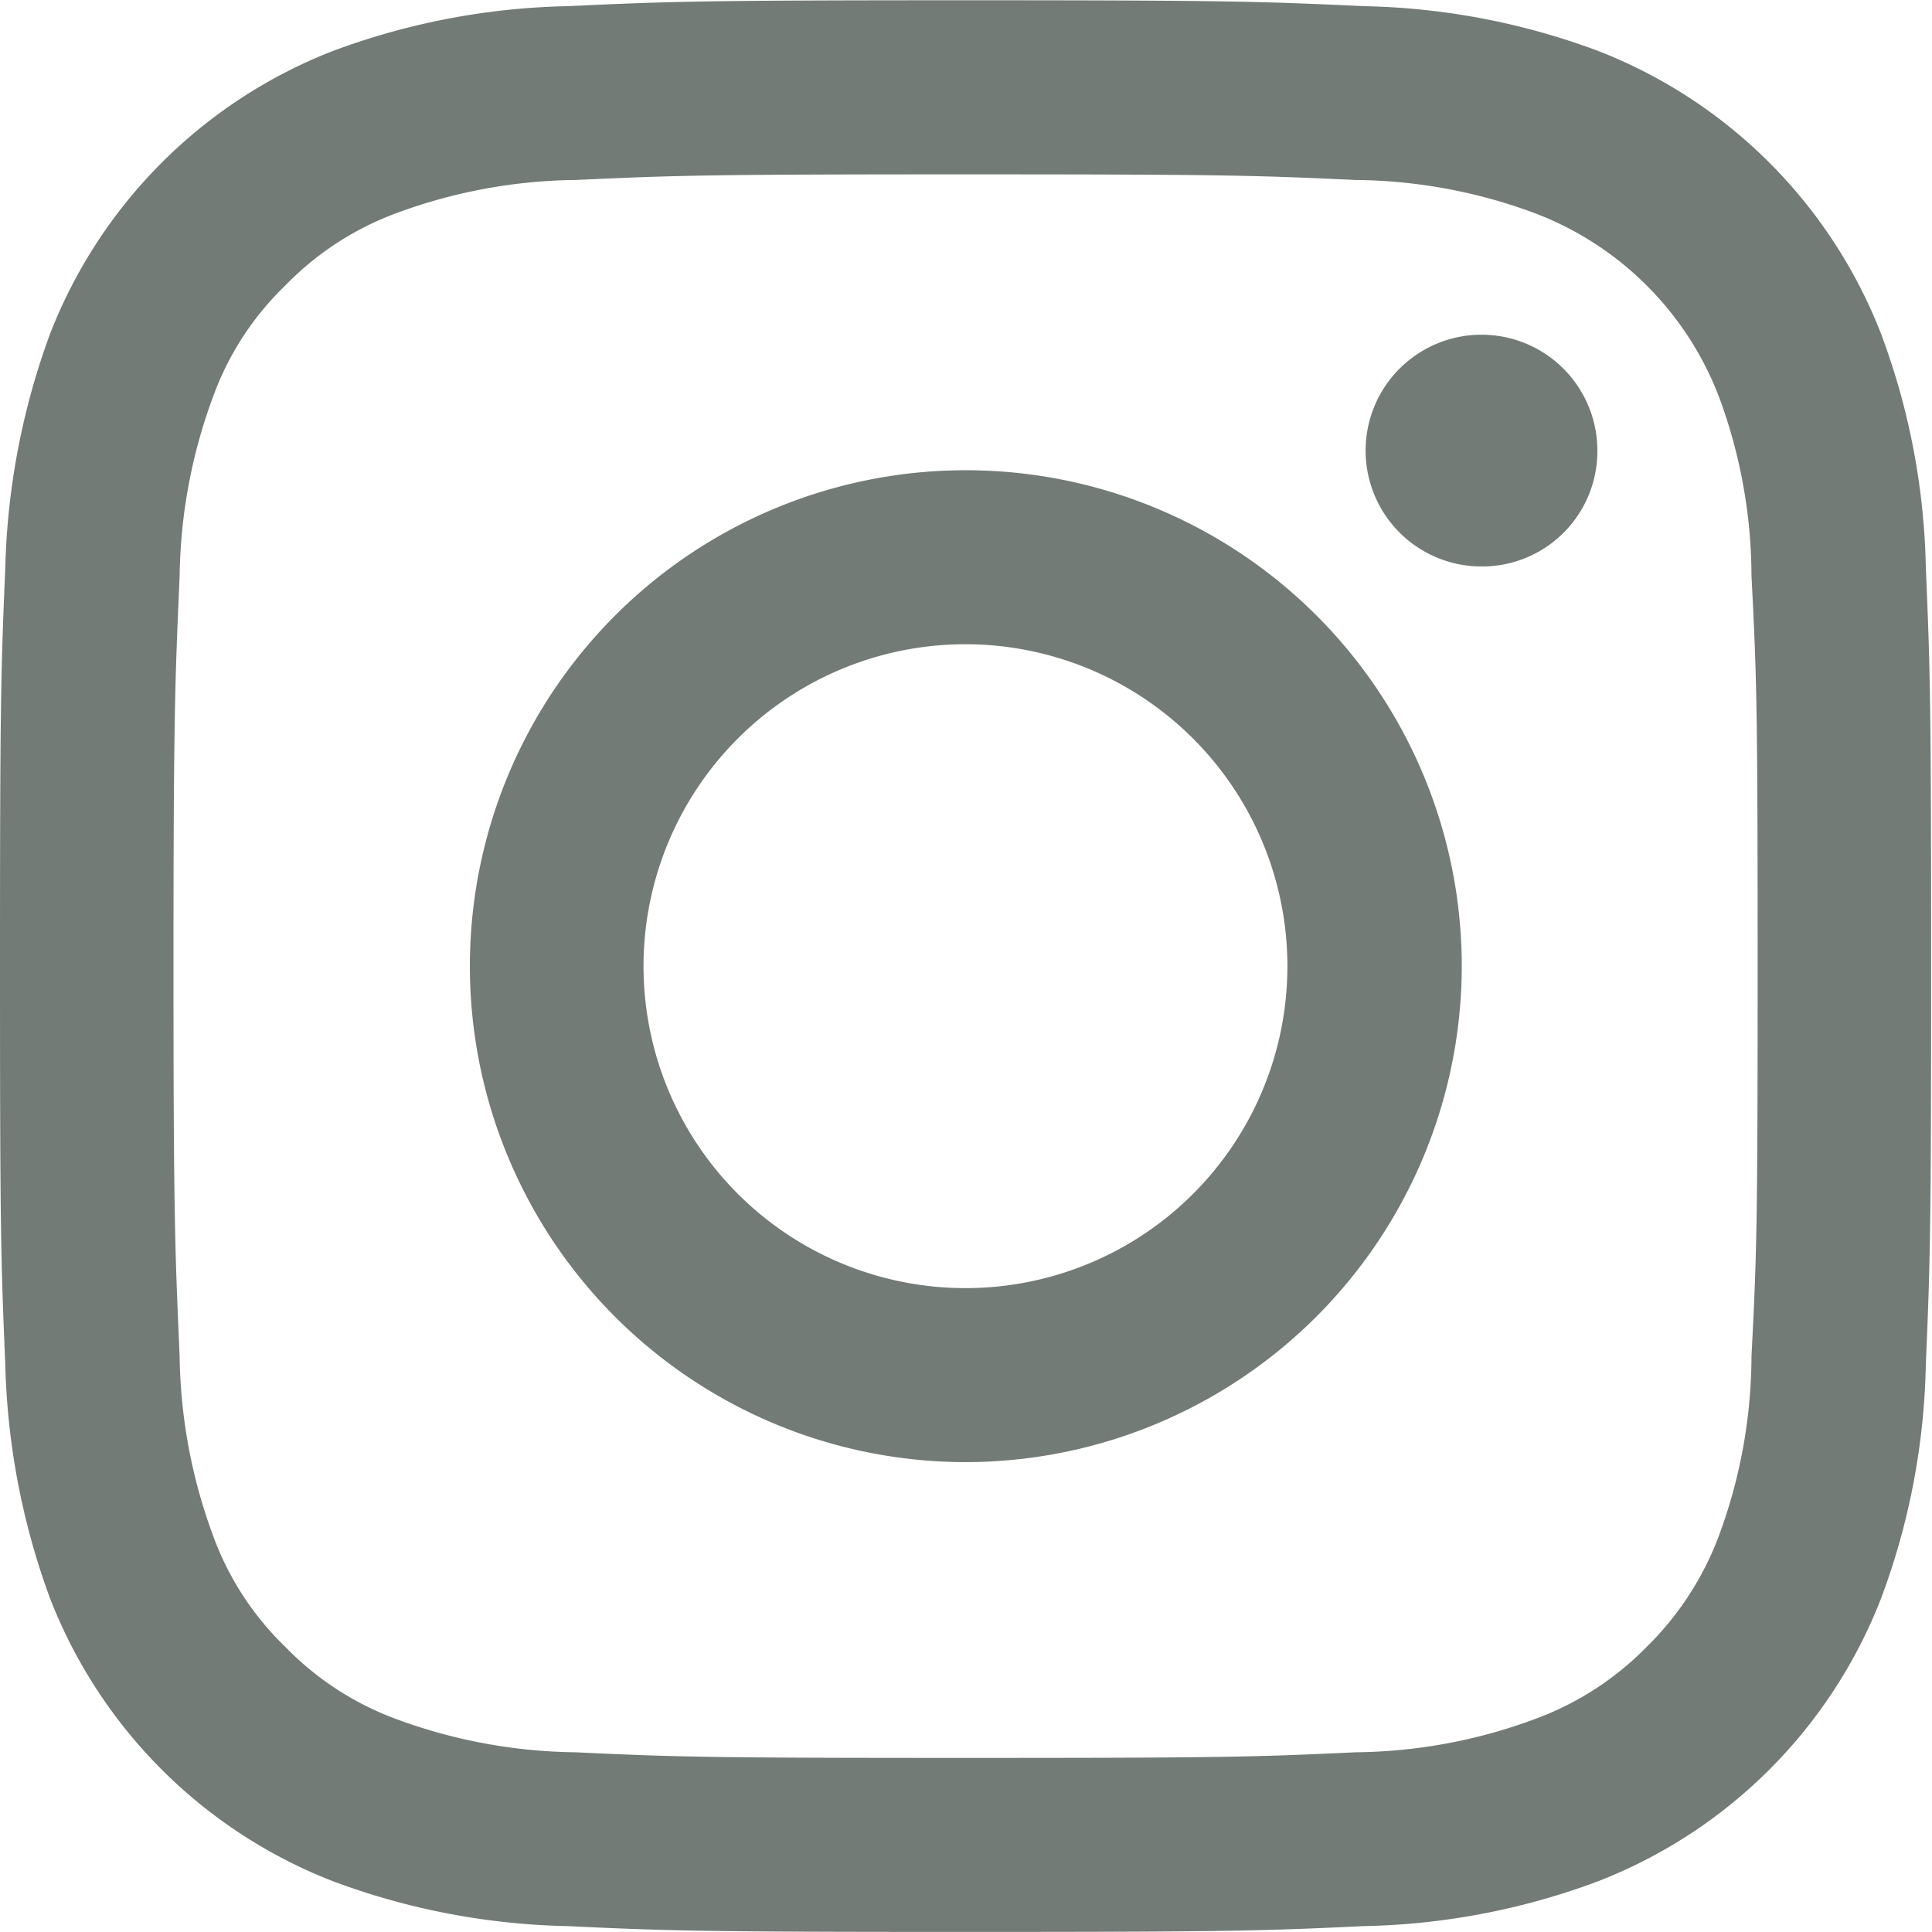
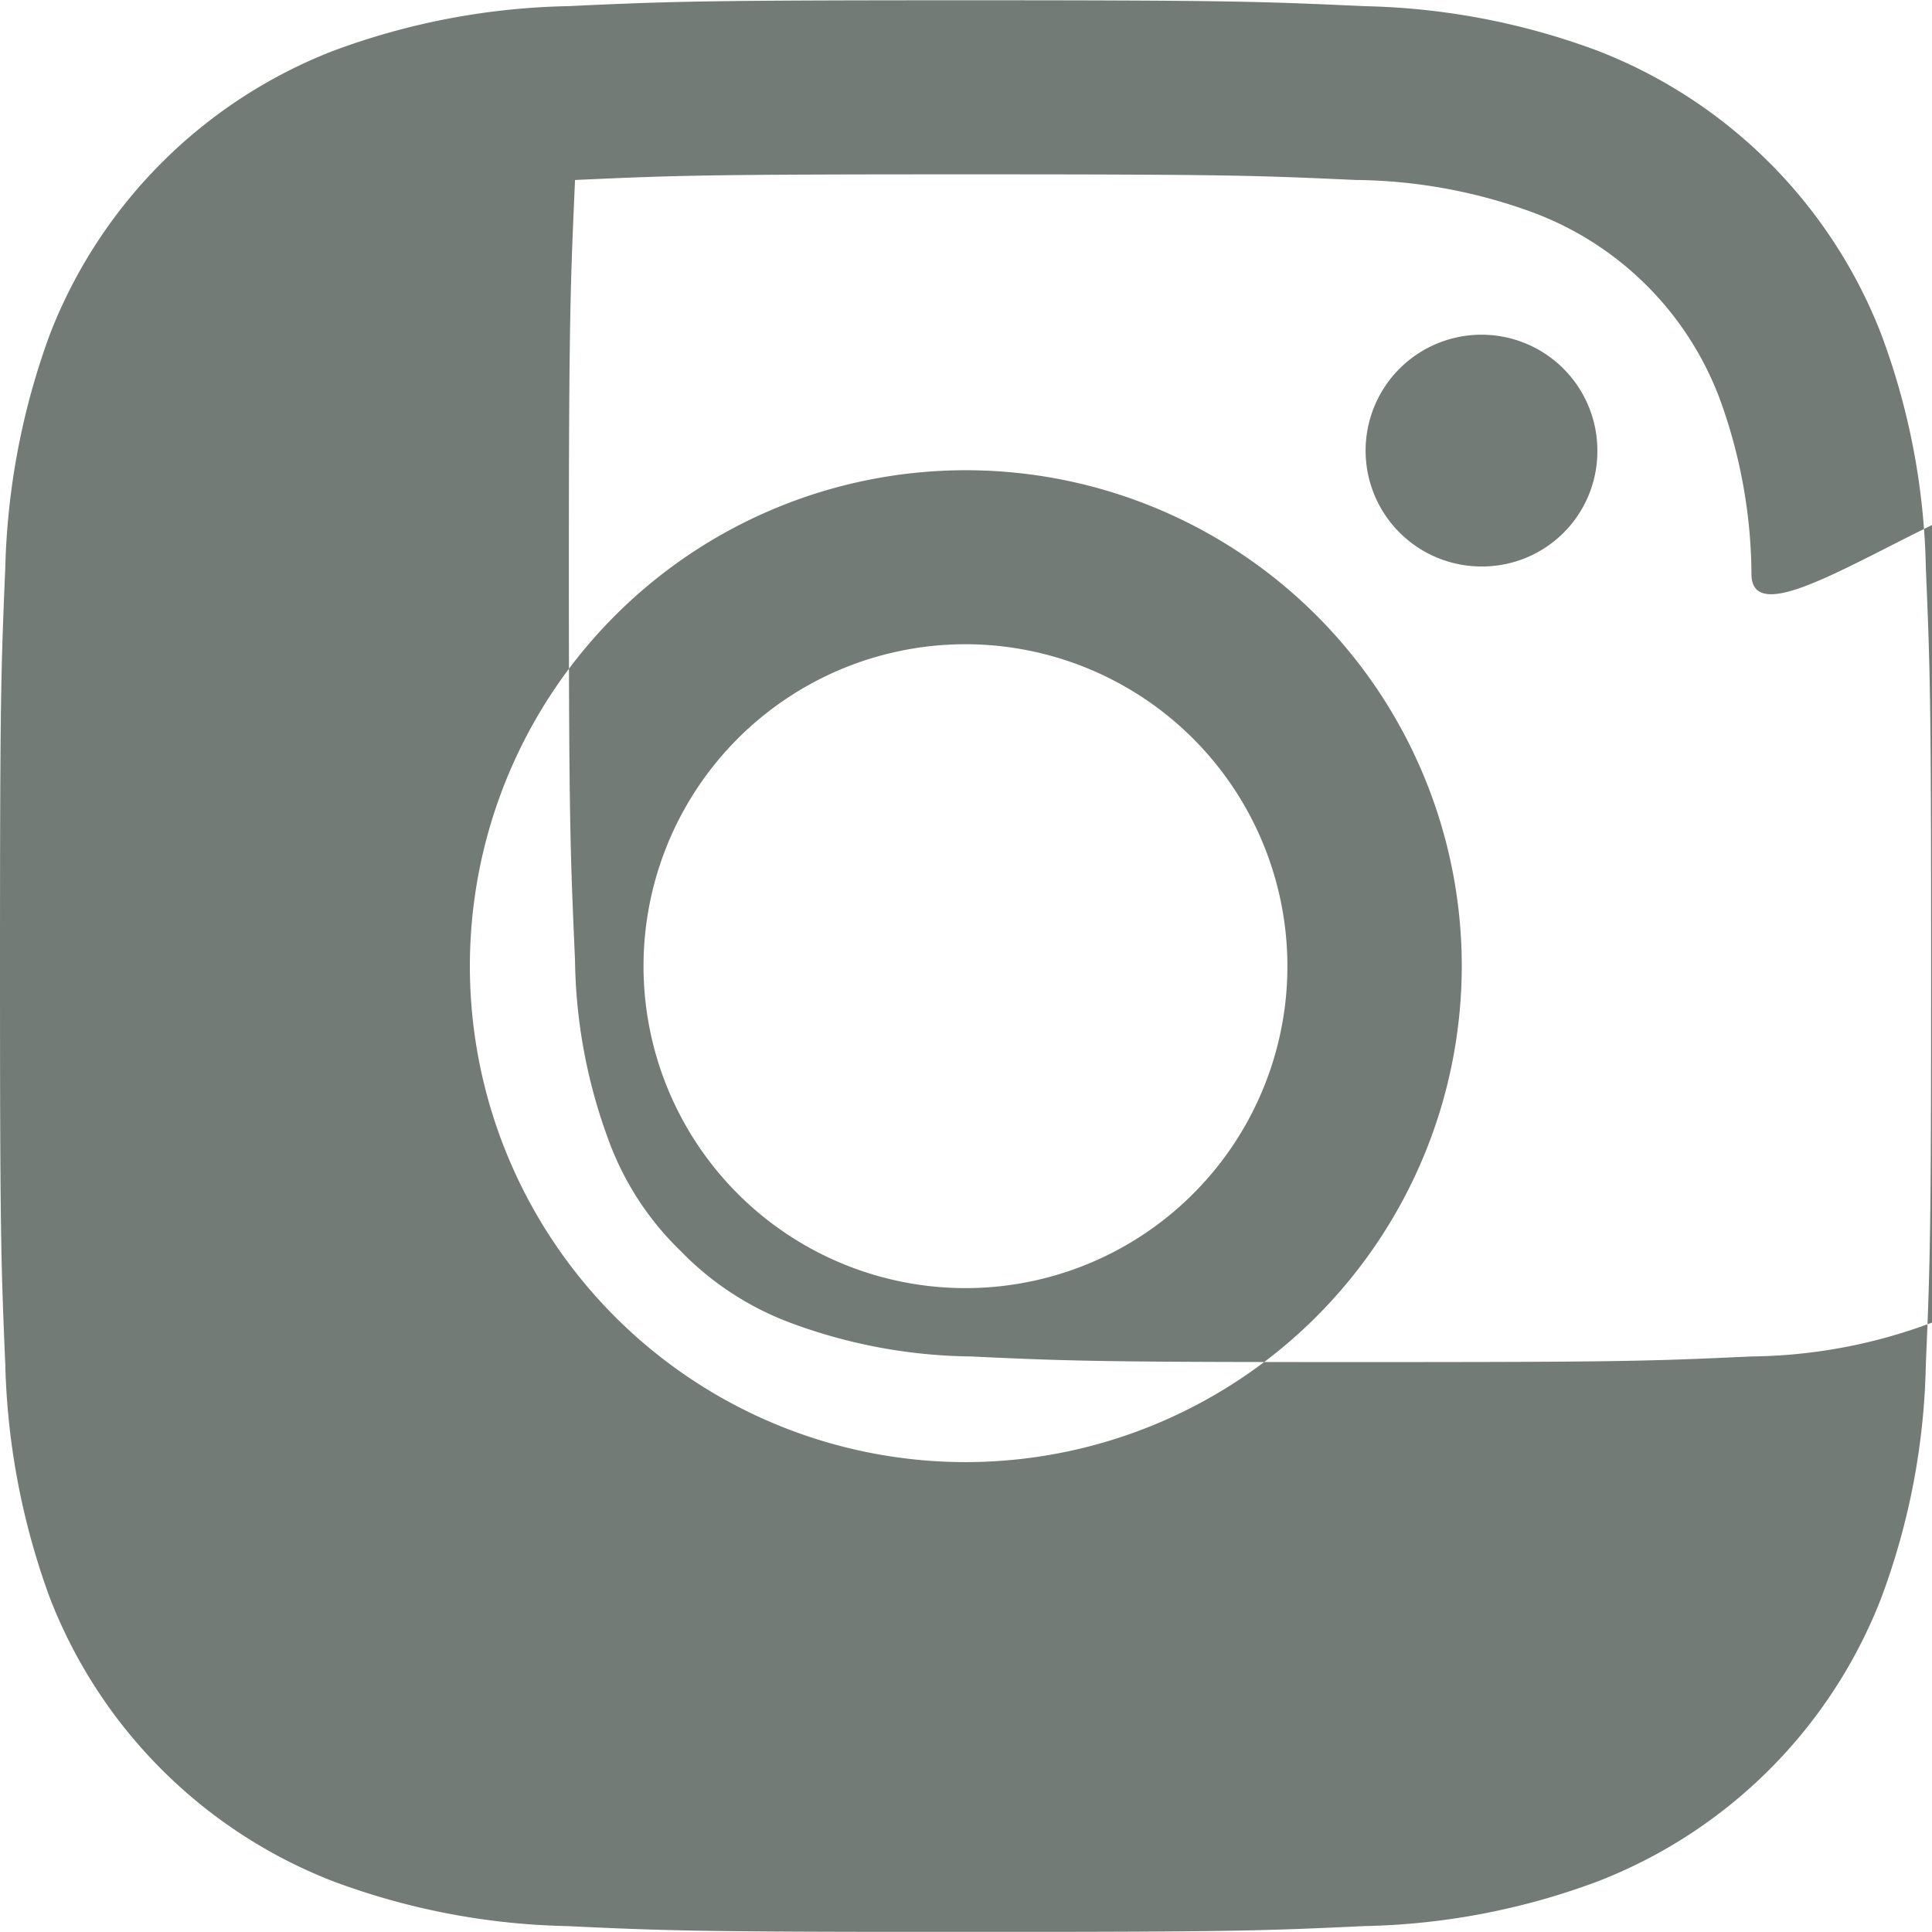
<svg xmlns="http://www.w3.org/2000/svg" width="21.94" height="21.938" viewBox="0 0 21.94 21.938">
  <defs>
    <style>
      .cls-1 {
        fill: #727b76;
        fill-rule: evenodd;
      }
    </style>
  </defs>
-   <path id="common_icon_ig.svg" data-name="common/icon_ig.svg" class="cls-1" d="M1278.43,838.744a8,8,0,0,1-.51,2.662,5.635,5.635,0,0,1-3.21,3.207,8,8,0,0,1-2.66.51c-1.17.055-1.54,0.066-4.52,0.066s-3.36-.011-4.53-0.066a8.058,8.058,0,0,1-2.66-.51,5.635,5.635,0,0,1-3.21-3.207,8.259,8.259,0,0,1-.51-2.662c-0.05-1.17-.06-1.544-0.06-4.523s0.01-3.352.06-4.522a8.265,8.265,0,0,1,.51-2.662,5.64,5.64,0,0,1,3.21-3.208,8.087,8.087,0,0,1,2.66-.509c1.17-.054,1.55-0.067,4.53-0.067s3.35,0.013,4.52.067a8.032,8.032,0,0,1,2.66.509,5.64,5.64,0,0,1,3.21,3.208,8,8,0,0,1,.51,2.662c0.05,1.17.06,1.544,0.06,4.522S1278.48,837.574,1278.43,838.744Zm-1.98-8.955a5.886,5.886,0,0,0-.37-2.035,3.613,3.613,0,0,0-2.09-2.083,5.967,5.967,0,0,0-2.03-.377c-1.16-.053-1.5-0.064-4.43-0.064s-3.28.011-4.44,0.064a6.025,6.025,0,0,0-2.03.377,3.4,3.4,0,0,0-1.26.821,3.331,3.331,0,0,0-.82,1.262,6.07,6.07,0,0,0-.38,2.035c-0.05,1.157-.07,1.5-0.07,4.432s0.02,3.276.07,4.432a6.085,6.085,0,0,0,.38,2.037,3.347,3.347,0,0,0,.82,1.262,3.388,3.388,0,0,0,1.26.82,6.051,6.051,0,0,0,2.03.377c1.16,0.054,1.51.064,4.44,0.064s3.27-.01,4.43-0.064a5.992,5.992,0,0,0,2.03-.377,3.426,3.426,0,0,0,1.27-.82,3.471,3.471,0,0,0,.82-1.262,5.9,5.9,0,0,0,.37-2.037c0.06-1.156.07-1.5,0.07-4.432S1276.51,830.946,1276.45,829.789Zm-3.07-.106a1.316,1.316,0,1,1,1.32-1.316A1.309,1.309,0,0,1,1273.38,829.683Zm-5.85,10.171a5.632,5.632,0,1,1,5.63-5.633A5.639,5.639,0,0,1,1267.53,839.854Zm0-9.288a3.656,3.656,0,1,0,3.65,3.655A3.658,3.658,0,0,0,1267.53,830.566Z" transform="translate(-1256.56 -823.25)" />
+   <path id="common_icon_ig.svg" data-name="common/icon_ig.svg" class="cls-1" d="M1278.43,838.744a8,8,0,0,1-.51,2.662,5.635,5.635,0,0,1-3.21,3.207,8,8,0,0,1-2.66.51c-1.17.055-1.54,0.066-4.52,0.066s-3.36-.011-4.53-0.066a8.058,8.058,0,0,1-2.66-.51,5.635,5.635,0,0,1-3.21-3.207,8.259,8.259,0,0,1-.51-2.662c-0.05-1.17-.06-1.544-0.06-4.523s0.01-3.352.06-4.522a8.265,8.265,0,0,1,.51-2.662,5.64,5.64,0,0,1,3.21-3.208,8.087,8.087,0,0,1,2.66-.509c1.17-.054,1.55-0.067,4.53-0.067s3.35,0.013,4.52.067a8.032,8.032,0,0,1,2.66.509,5.64,5.64,0,0,1,3.21,3.208,8,8,0,0,1,.51,2.662c0.05,1.17.06,1.544,0.06,4.522S1278.48,837.574,1278.43,838.744Zm-1.98-8.955a5.886,5.886,0,0,0-.37-2.035,3.613,3.613,0,0,0-2.09-2.083,5.967,5.967,0,0,0-2.03-.377c-1.16-.053-1.5-0.064-4.43-0.064s-3.28.011-4.44,0.064c-0.05,1.157-.07,1.5-0.07,4.432s0.02,3.276.07,4.432a6.085,6.085,0,0,0,.38,2.037,3.347,3.347,0,0,0,.82,1.262,3.388,3.388,0,0,0,1.26.82,6.051,6.051,0,0,0,2.03.377c1.16,0.054,1.51.064,4.44,0.064s3.27-.01,4.43-0.064a5.992,5.992,0,0,0,2.03-.377,3.426,3.426,0,0,0,1.27-.82,3.471,3.471,0,0,0,.82-1.262,5.9,5.9,0,0,0,.37-2.037c0.06-1.156.07-1.5,0.07-4.432S1276.51,830.946,1276.45,829.789Zm-3.07-.106a1.316,1.316,0,1,1,1.32-1.316A1.309,1.309,0,0,1,1273.38,829.683Zm-5.85,10.171a5.632,5.632,0,1,1,5.63-5.633A5.639,5.639,0,0,1,1267.53,839.854Zm0-9.288a3.656,3.656,0,1,0,3.65,3.655A3.658,3.658,0,0,0,1267.53,830.566Z" transform="translate(-1256.56 -823.25)" />
</svg>